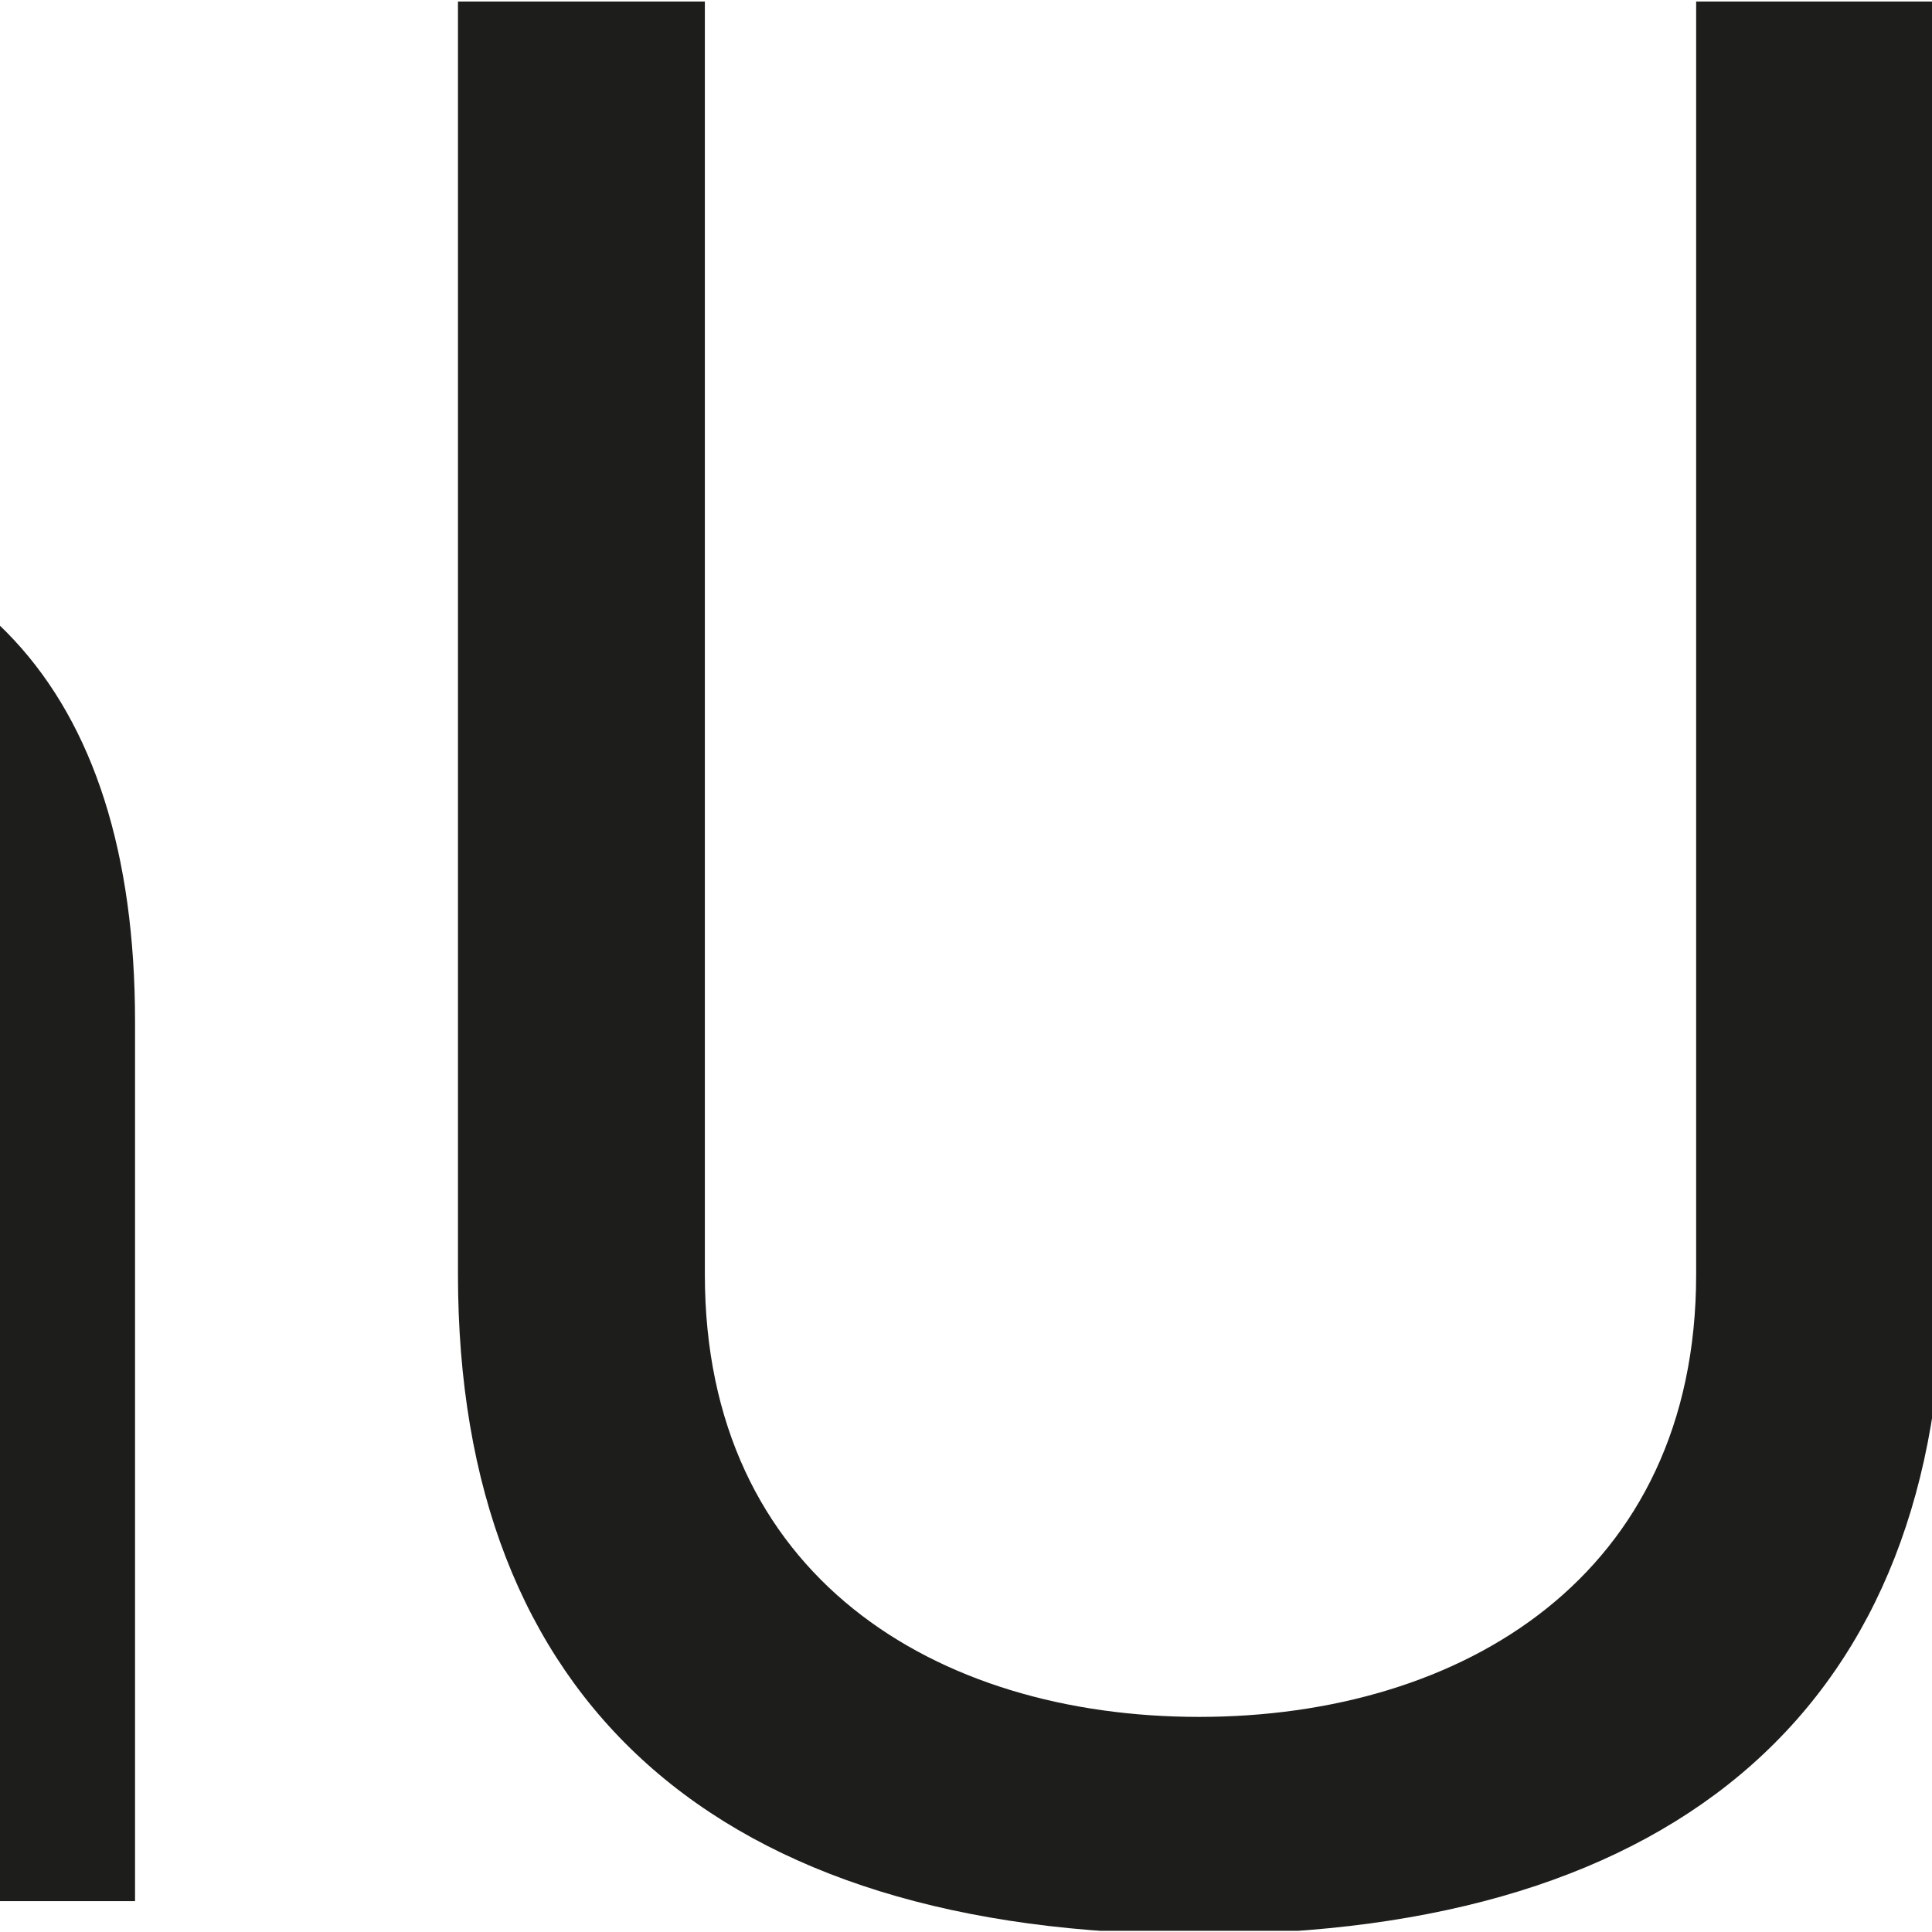
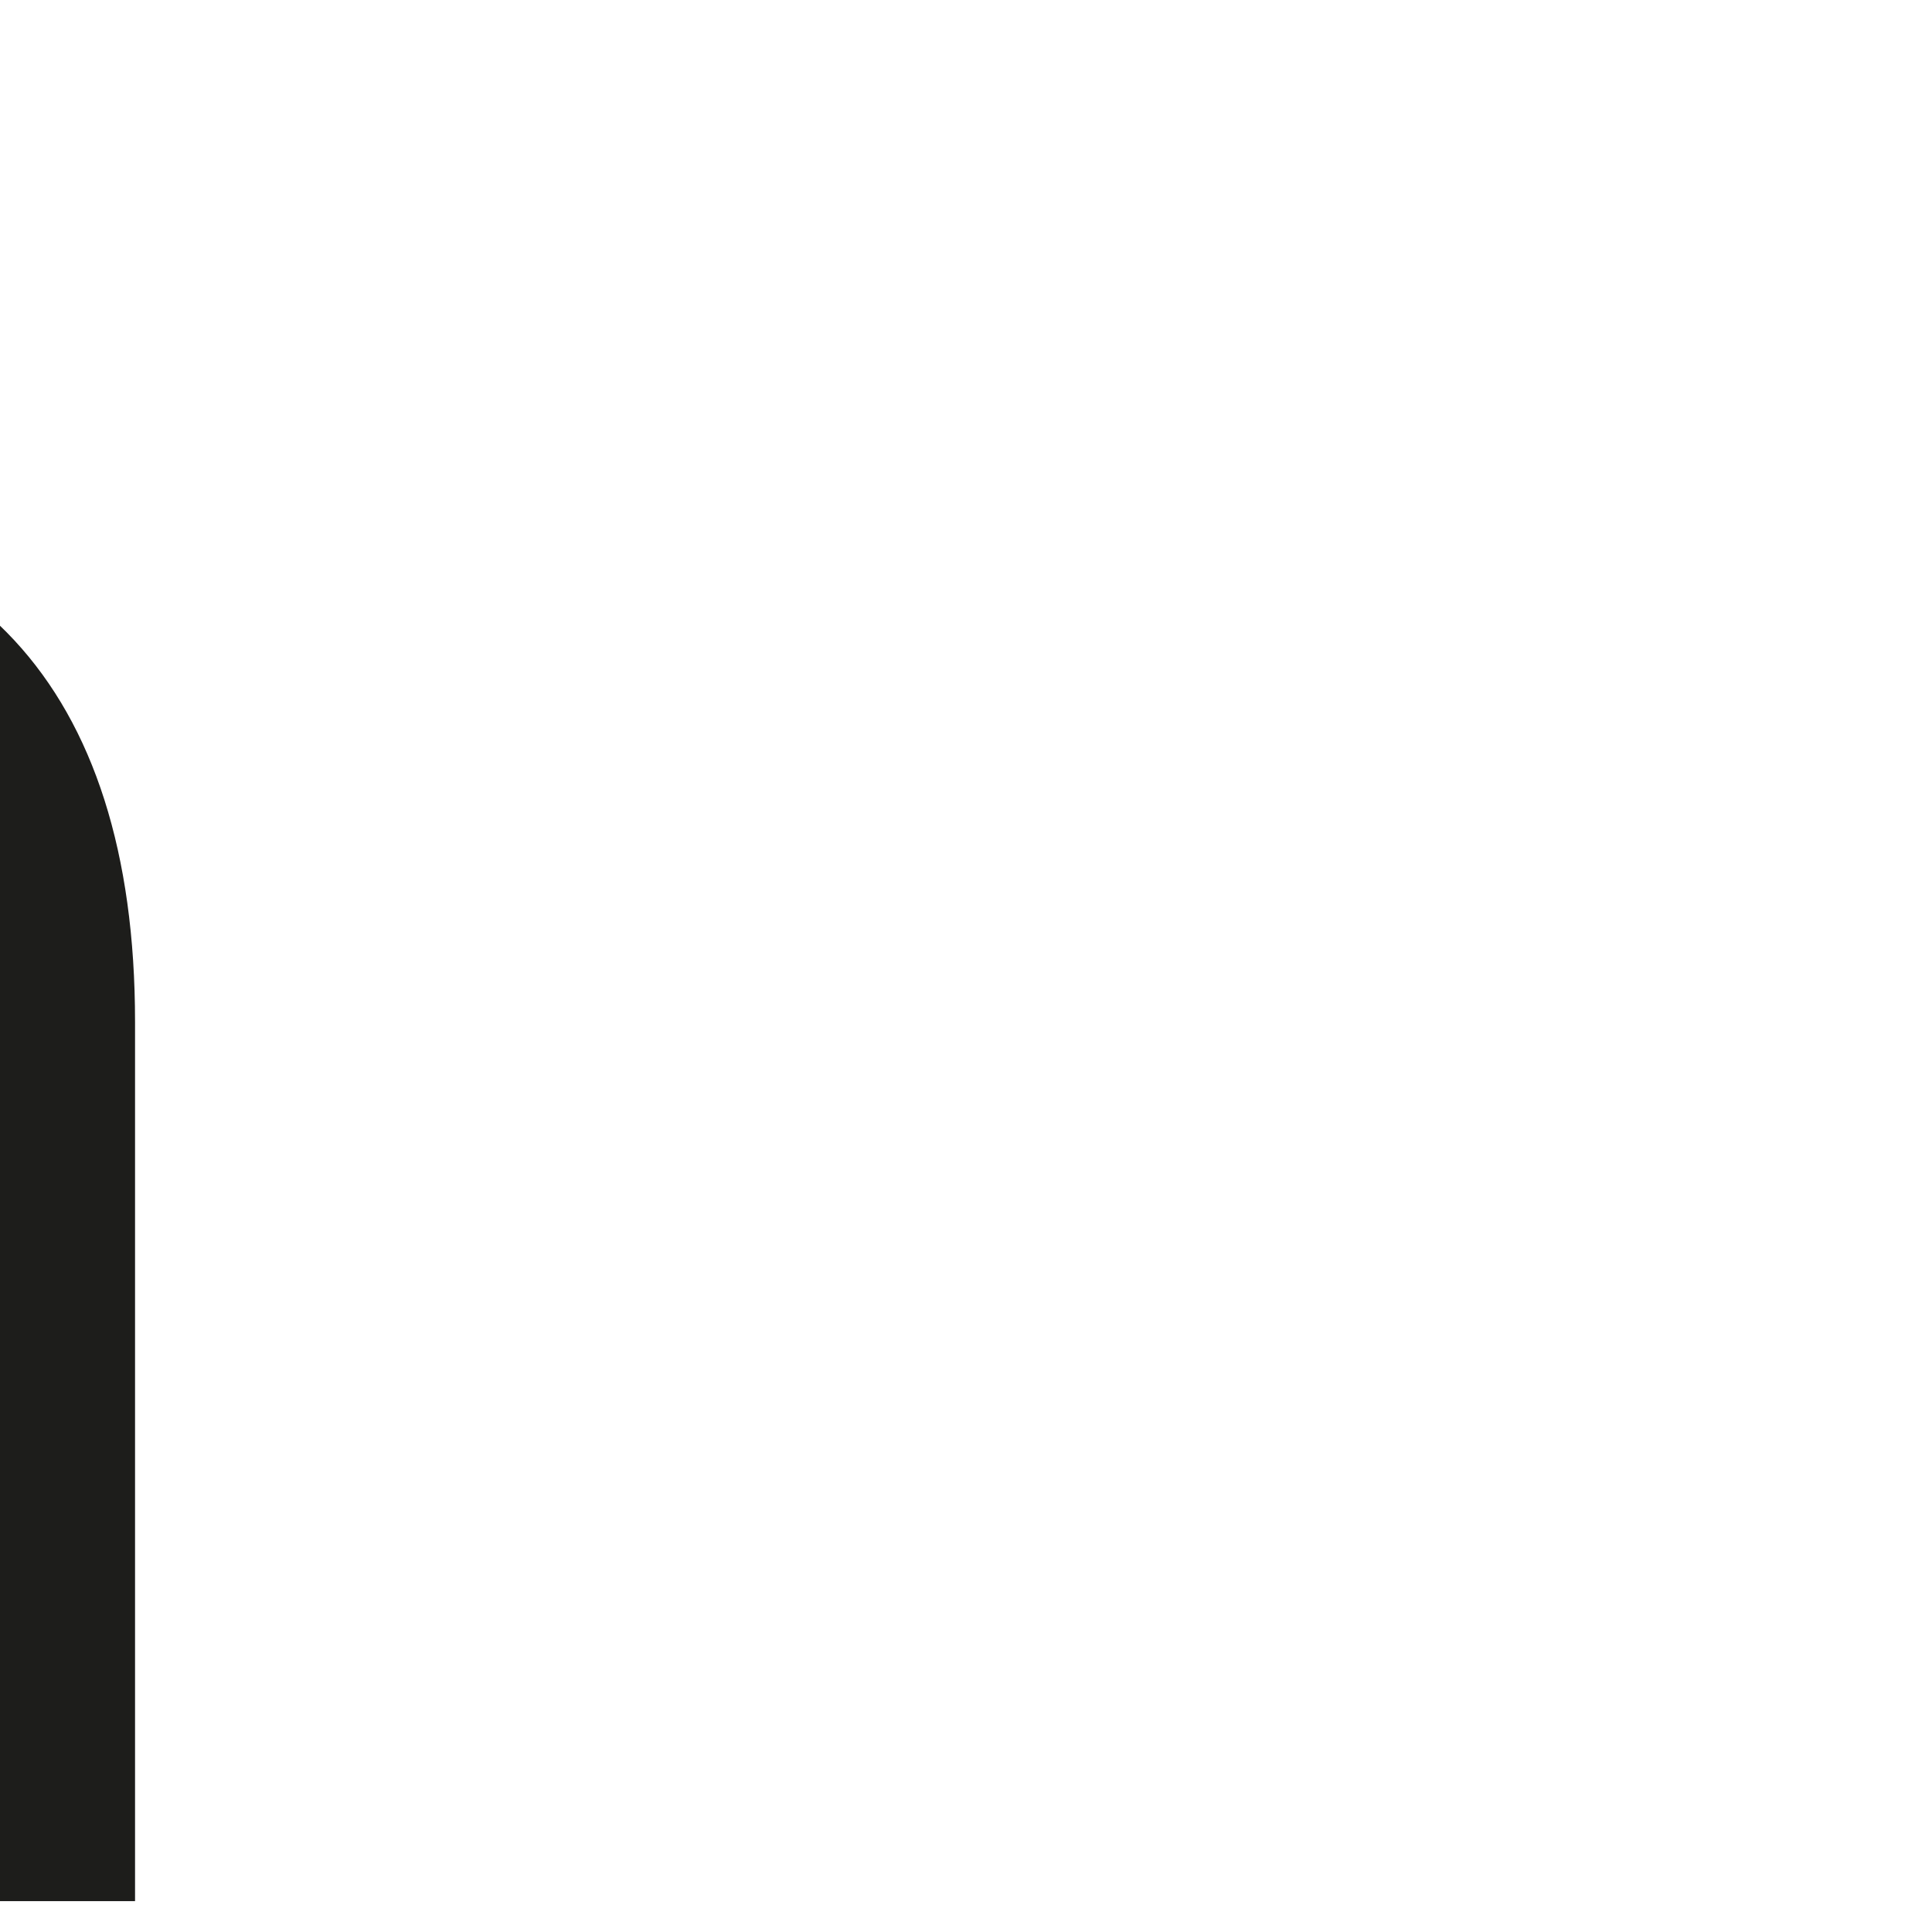
<svg xmlns="http://www.w3.org/2000/svg" version="1.1" viewBox="16.89 0 9.56 9.55" width="90" height="90">
  <rect x="16.89" y="0" width="9.56" height="9.55" fill="#FFFFFF" />
  <clipPath id="clip-b513b156">
    <rect x="0" y="0" width="43.237" height="9.549" />
  </clipPath>
  <g clip-path="url(#clip-b513b156)">
    <g transform="translate(-46.339 -134.92)">
      <g transform="matrix(.265 0 0 .265 44.902 133.33)">
        <path class="cls-1" d="m115.1 6.04h1.26l3.59 9.2h-1.25l-1.02-2.75h-3.9l-1.01 2.75h-1.26l3.6-9.2zm2.18 5.4-1.04-2.77c-0.18-0.49-0.39-1.09-0.53-1.48h-0.01c-0.16 0.49-0.3 0.91-0.51 1.48l-1.02 2.77h3.11z" style="stroke-width:0px" />
        <path class="cls-1" d="m120.86 6.04h1.18v1.39h-1.18zm0 2.63h1.18v6.57h-1.18z" style="stroke-width:0px" />
        <path class="cls-1" d="m125.43 11.81-2.27-3.14h1.27l1.06 1.48c0.22 0.32 0.42 0.64 0.55 0.85 0.14-0.22 0.34-0.54 0.56-0.85l1.04-1.48h1.29l-2.29 3.14 2.47 3.43h-1.27l-1.09-1.55c-0.24-0.34-0.54-0.84-0.71-1.12-0.16 0.25-0.49 0.78-0.72 1.12l-1.09 1.55h-1.27z" style="stroke-width:0px" />
        <path class="cls-1" d="m112.56 19.18h1.72l1.94 5.2c0.43 1.16 0.75 2.06 0.95 2.67h0.01c0.2-0.6 0.58-1.71 0.93-2.67l1.94-5.2h1.72v9.2h-1.17v-5.56c0-0.28 0.03-1.35 0.07-2.1h-0.01c-0.34 0.99-0.58 1.66-0.75 2.1l-2.14 5.56h-1.21l-2.14-5.56c-0.17-0.45-0.46-1.27-0.75-2.1h-0.01c0.04 0.75 0.07 1.83 0.07 2.1v5.56h-1.17v-9.2z" style="stroke-width:0px" />
        <path class="cls-1" d="m123.33 26.64c0-1.42 1.2-1.81 2.23-2.01l2.17-0.42c0-0.59-0.03-0.92-0.22-1.2-0.18-0.26-0.62-0.43-1.2-0.43-1.14 0-1.6 0.42-1.6 1.42l-1.16-0.16c0.03-0.79 0.3-1.37 0.81-1.71 0.47-0.32 1.17-0.49 2.01-0.49 1.66 0 2.5 0.74 2.5 2.17v3.14c0 0.34 0 0.5 0.38 0.5 0.1 0 0.21-0.01 0.38-0.05l0.03 0.97c-0.25 0.04-0.47 0.05-0.74 0.05-0.72 0-1.12-0.34-1.18-1.02-0.37 0.75-1.09 1.13-2.21 1.13s-2.21-0.6-2.21-1.89zm2.39 0.95c1.43 0 2.01-0.75 2.01-1.7v-0.8l-1.98 0.43c-0.7 0.16-1.21 0.35-1.21 1.1 0 0.62 0.54 0.96 1.18 0.96z" style="stroke-width:0px" />
        <path class="cls-1" d="m130.76 21.81h1.18v1.16c0.18-0.63 0.96-1.22 2.04-1.3 0.1-0.01 0.35-0.01 0.45-0.01l-0.03 1.12c-0.08-0.01-0.18-0.01-0.3-0.01-1.25 0-2.15 0.39-2.15 2.51v3.11h-1.18v-6.57z" style="stroke-width:0px" />
        <path class="cls-1" d="m134.88 26.22 1.08-0.11c0 0.92 0.66 1.48 1.68 1.48 1.08 0 1.62-0.37 1.62-1.06 0-0.75-1.21-0.84-2.12-1.08-1.06-0.28-2.12-0.59-2.12-1.89 0-1.37 1.26-1.92 2.43-1.92 1.39 0 2.6 0.55 2.75 2.15l-1.1 0.17c-0.03-0.91-0.62-1.39-1.66-1.39-0.64 0-1.31 0.3-1.31 0.91s0.79 0.77 1.58 0.95c1.31 0.28 2.67 0.5 2.67 2.04s-1.38 2.06-2.71 2.06c-1.47 0-2.8-0.68-2.79-2.31z" style="stroke-width:0px" />
        <path class="cls-1" d="m142.12 27.57c-0.55-0.62-0.8-1.47-0.8-2.5 0-0.97 0.28-1.83 0.83-2.44 0.58-0.66 1.38-0.99 2.33-0.99 1.04 0 2.02 0.45 2.56 1.3 0.39 0.63 0.6 1.56 0.55 2.5h-4.98c0.03 1.45 0.63 2.14 1.87 2.14 1.12 0 1.72-0.47 1.88-1.47l1.14 0.09c-0.29 1.54-1.34 2.33-3.01 2.33-1.01 0-1.8-0.3-2.36-0.96zm4.26-3.08c0-0.35-0.14-0.85-0.35-1.17-0.34-0.5-0.83-0.71-1.54-0.71s-1.29 0.28-1.55 0.71c-0.24 0.39-0.32 0.84-0.32 1.17z" style="stroke-width:0px" />
        <path class="cls-1" d="m148.93 19.18h1.18v1.39h-1.18zm0 2.63h1.18v6.57h-1.18z" style="stroke-width:0px" />
        <path class="cls-1" d="m151.84 19.18h1.18v9.2h-1.18z" style="stroke-width:0px" />
        <path class="cls-1" d="m154.76 19.18h1.18v9.2h-1.18z" style="stroke-width:0px" />
-         <path class="cls-1" d="m158.1 27.57c-0.55-0.62-0.8-1.47-0.8-2.5 0-0.97 0.28-1.83 0.83-2.44 0.58-0.66 1.38-0.99 2.33-0.99 1.04 0 2.02 0.45 2.56 1.3 0.39 0.63 0.6 1.56 0.55 2.5h-4.98c0.03 1.45 0.63 2.14 1.87 2.14 1.12 0 1.72-0.47 1.88-1.47l1.14 0.09c-0.29 1.54-1.34 2.33-3.01 2.33-1.01 0-1.8-0.3-2.36-0.96zm4.25-3.08c0-0.35-0.14-0.85-0.35-1.17-0.34-0.5-0.83-0.71-1.54-0.71s-1.29 0.28-1.55 0.71c-0.24 0.39-0.32 0.84-0.32 1.17z" style="stroke-width:0px" />
+         <path class="cls-1" d="m158.1 27.57c-0.55-0.62-0.8-1.47-0.8-2.5 0-0.97 0.28-1.83 0.83-2.44 0.58-0.66 1.38-0.99 2.33-0.99 1.04 0 2.02 0.45 2.56 1.3 0.39 0.63 0.6 1.56 0.55 2.5h-4.98c0.03 1.45 0.63 2.14 1.87 2.14 1.12 0 1.72-0.47 1.88-1.47l1.14 0.09c-0.29 1.54-1.34 2.33-3.01 2.33-1.01 0-1.8-0.3-2.36-0.96zm4.25-3.08s-1.29 0.28-1.55 0.71c-0.24 0.39-0.32 0.84-0.32 1.17z" style="stroke-width:0px" />
        <path class="cls-1" d="m112.47 38.48v-6.16h1.2v6.16c0 1.46 1.12 2.14 2.39 2.14s2.4-0.68 2.4-2.14v-6.16h1.2v6.16c0 2.06-1.26 3.19-3.6 3.19s-3.59-1.13-3.59-3.19z" style="stroke-width:0px" />
        <path class="cls-1" d="m121.43 34.95h1.18v1c0.33-0.74 0.97-1.16 2.02-1.16 0.87 0 1.48 0.24 1.96 0.74 0.5 0.54 0.51 1.39 0.51 2.09v3.9h-1.22v-3.84c0-0.6 0.01-1.14-0.39-1.52-0.37-0.37-0.8-0.38-1.17-0.38-0.58 0-1.71 0.24-1.71 2.12v3.63h-1.18v-6.57z" style="stroke-width:0px" />
        <path class="cls-1" d="m128.78 32.32h1.18v1.39h-1.18zm0 2.63h1.18v6.57h-1.18z" style="stroke-width:0px" />
        <path class="cls-1" d="m130.92 34.95h1.26l1.17 3.4c0.12 0.34 0.34 1.02 0.66 2.08 0.22-0.72 0.46-1.47 0.67-2.08l1.18-3.4h1.23l-2.46 6.57h-1.26l-2.46-6.57z" style="stroke-width:0px" />
-         <path class="cls-1" d="m138.35 40.72c-0.55-0.62-0.8-1.47-0.8-2.5s0.28-1.83 0.83-2.44c0.58-0.66 1.38-0.99 2.33-0.99 1.04 0 2.02 0.45 2.56 1.3 0.39 0.63 0.6 1.56 0.55 2.5h-4.98c0.03 1.44 0.63 2.14 1.87 2.14 1.12 0 1.72-0.47 1.88-1.47l1.14 0.09c-0.29 1.54-1.34 2.33-3.01 2.33-1.01 0-1.8-0.3-2.36-0.96zm4.25-3.09c0-0.35-0.14-0.85-0.35-1.17-0.34-0.5-0.83-0.71-1.54-0.71s-1.29 0.28-1.55 0.71c-0.24 0.39-0.32 0.84-0.32 1.17z" style="stroke-width:0px" />
        <path class="cls-1" d="m145.15 34.95h1.18v1.16c0.18-0.63 0.96-1.22 2.04-1.3h0.45l-0.03 1.12h-0.3c-1.25 0-2.15 0.39-2.15 2.51v3.11h-1.18v-6.57z" style="stroke-width:0px" />
        <path class="cls-1" d="m149.27 39.36 1.08-0.1c0 0.92 0.66 1.48 1.68 1.48 1.08 0 1.62-0.37 1.62-1.06 0-0.75-1.21-0.84-2.12-1.08-1.06-0.28-2.12-0.59-2.12-1.89 0-1.37 1.26-1.92 2.43-1.92 1.39 0 2.6 0.55 2.75 2.15l-1.1 0.17c-0.03-0.91-0.62-1.39-1.66-1.39-0.64 0-1.31 0.3-1.31 0.91s0.79 0.78 1.58 0.95c1.31 0.28 2.67 0.5 2.67 2.04s-1.38 2.06-2.71 2.06c-1.47 0-2.8-0.68-2.79-2.31z" style="stroke-width:0px" />
        <path class="cls-1" d="m156.09 32.32h1.18v1.39h-1.18zm0 2.63h1.18v6.57h-1.18z" style="stroke-width:0px" />
        <path class="cls-1" d="m159.37 40.05v-4.11h-0.95v-0.99h0.95v-1.83h1.17v1.83h1.34v0.99h-1.34v4.07c0 0.43 0.2 0.51 0.68 0.51 0.14 0 0.39-0.03 0.6-0.07l0.03 1.06c-0.21 0.04-0.49 0.07-0.72 0.07-1.22 0-1.76-0.47-1.76-1.54z" style="stroke-width:0px" />
        <path class="cls-1" d="m163.37 40.72c-0.55-0.62-0.8-1.47-0.8-2.5s0.28-1.83 0.83-2.44c0.58-0.66 1.38-0.99 2.33-0.99 1.04 0 2.02 0.45 2.56 1.3 0.39 0.63 0.6 1.56 0.55 2.5h-4.98c0.03 1.44 0.63 2.14 1.87 2.14 1.12 0 1.72-0.47 1.88-1.47l1.14 0.09c-0.29 1.54-1.34 2.33-3.01 2.33-1.01 0-1.8-0.3-2.36-0.96zm4.25-3.09c0-0.35-0.14-0.85-0.35-1.17-0.34-0.5-0.83-0.71-1.54-0.71s-1.29 0.28-1.55 0.71c-0.24 0.39-0.32 0.84-0.32 1.17zm-1.62-5.31h1.33l-1.21 1.67h-0.97z" style="stroke-width:0px" />
-         <path class="cls-2" d="m5.43 34.81c0-5.47 4.61-7 8.62-7.76l8.36-1.62c0-2.28-0.1-3.55-0.86-4.61-0.71-1.01-2.38-1.67-4.61-1.67-4.41 0-6.18 1.62-6.18 5.47l-4.46-0.61c0.1-3.04 1.17-5.27 3.14-6.59 1.82-1.22 4.51-1.88 7.76-1.88 6.39 0 9.63 2.84 9.63 8.36v12.11c0 1.32 0 1.93 1.47 1.93 0.41 0 0.81-0.05 1.47-0.2l0.1 3.75c-0.96 0.15-1.82 0.2-2.84 0.2-2.79 0-4.31-1.32-4.56-3.95-1.42 2.89-4.21 4.36-8.52 4.36s-8.52-2.33-8.52-7.3zm9.22 3.64c5.53 0 7.76-2.89 7.76-6.54v-3.09l-7.65 1.67c-2.69 0.61-4.66 1.37-4.66 4.26 0 2.38 2.08 3.7 4.56 3.7z" style="fill:#1d1d1b;stroke-width:0px" />
        <path class="cls-2" d="m34.12 16.15h4.51v3.8c0.3-0.76 0.81-1.62 1.88-2.48 1.17-0.96 2.99-1.93 5.93-1.93 4 0 6.89 1.98 8.11 5.37 0.51-1.37 1.27-2.43 2.43-3.45 1.22-1.01 2.84-1.93 5.93-1.93 5.68 0 8.77 3.24 8.77 9.53v16.42h-4.66v-14.9c0-2.38 0-4.46-1.52-5.88-1.42-1.37-3.29-1.42-4.26-1.42-1.52 0-2.79 0.51-3.75 1.37-1.22 1.12-2.33 2.79-2.33 6.84v13.99h-4.66v-14.9c0-2.38 0-4.46-1.52-5.88-1.42-1.37-3.29-1.42-4.26-1.42-1.57 0-2.84 0.56-3.75 1.37-1.22 1.12-2.33 2.79-2.33 6.84v13.99h-4.51v-25.34z" style="fill:#1d1d1b;stroke-width:0px" />
-         <path class="cls-2" d="m77.71 29.79v-23.78h4.61v23.77c0 5.63 4.31 8.26 9.23 8.26s9.28-2.64 9.28-8.26v-23.77h4.61v23.77c0 7.96-4.87 12.32-13.89 12.32s-13.84-4.36-13.84-12.32z" style="fill:#1d1d1b;stroke-width:0px" />
      </g>
    </g>
  </g>
</svg>